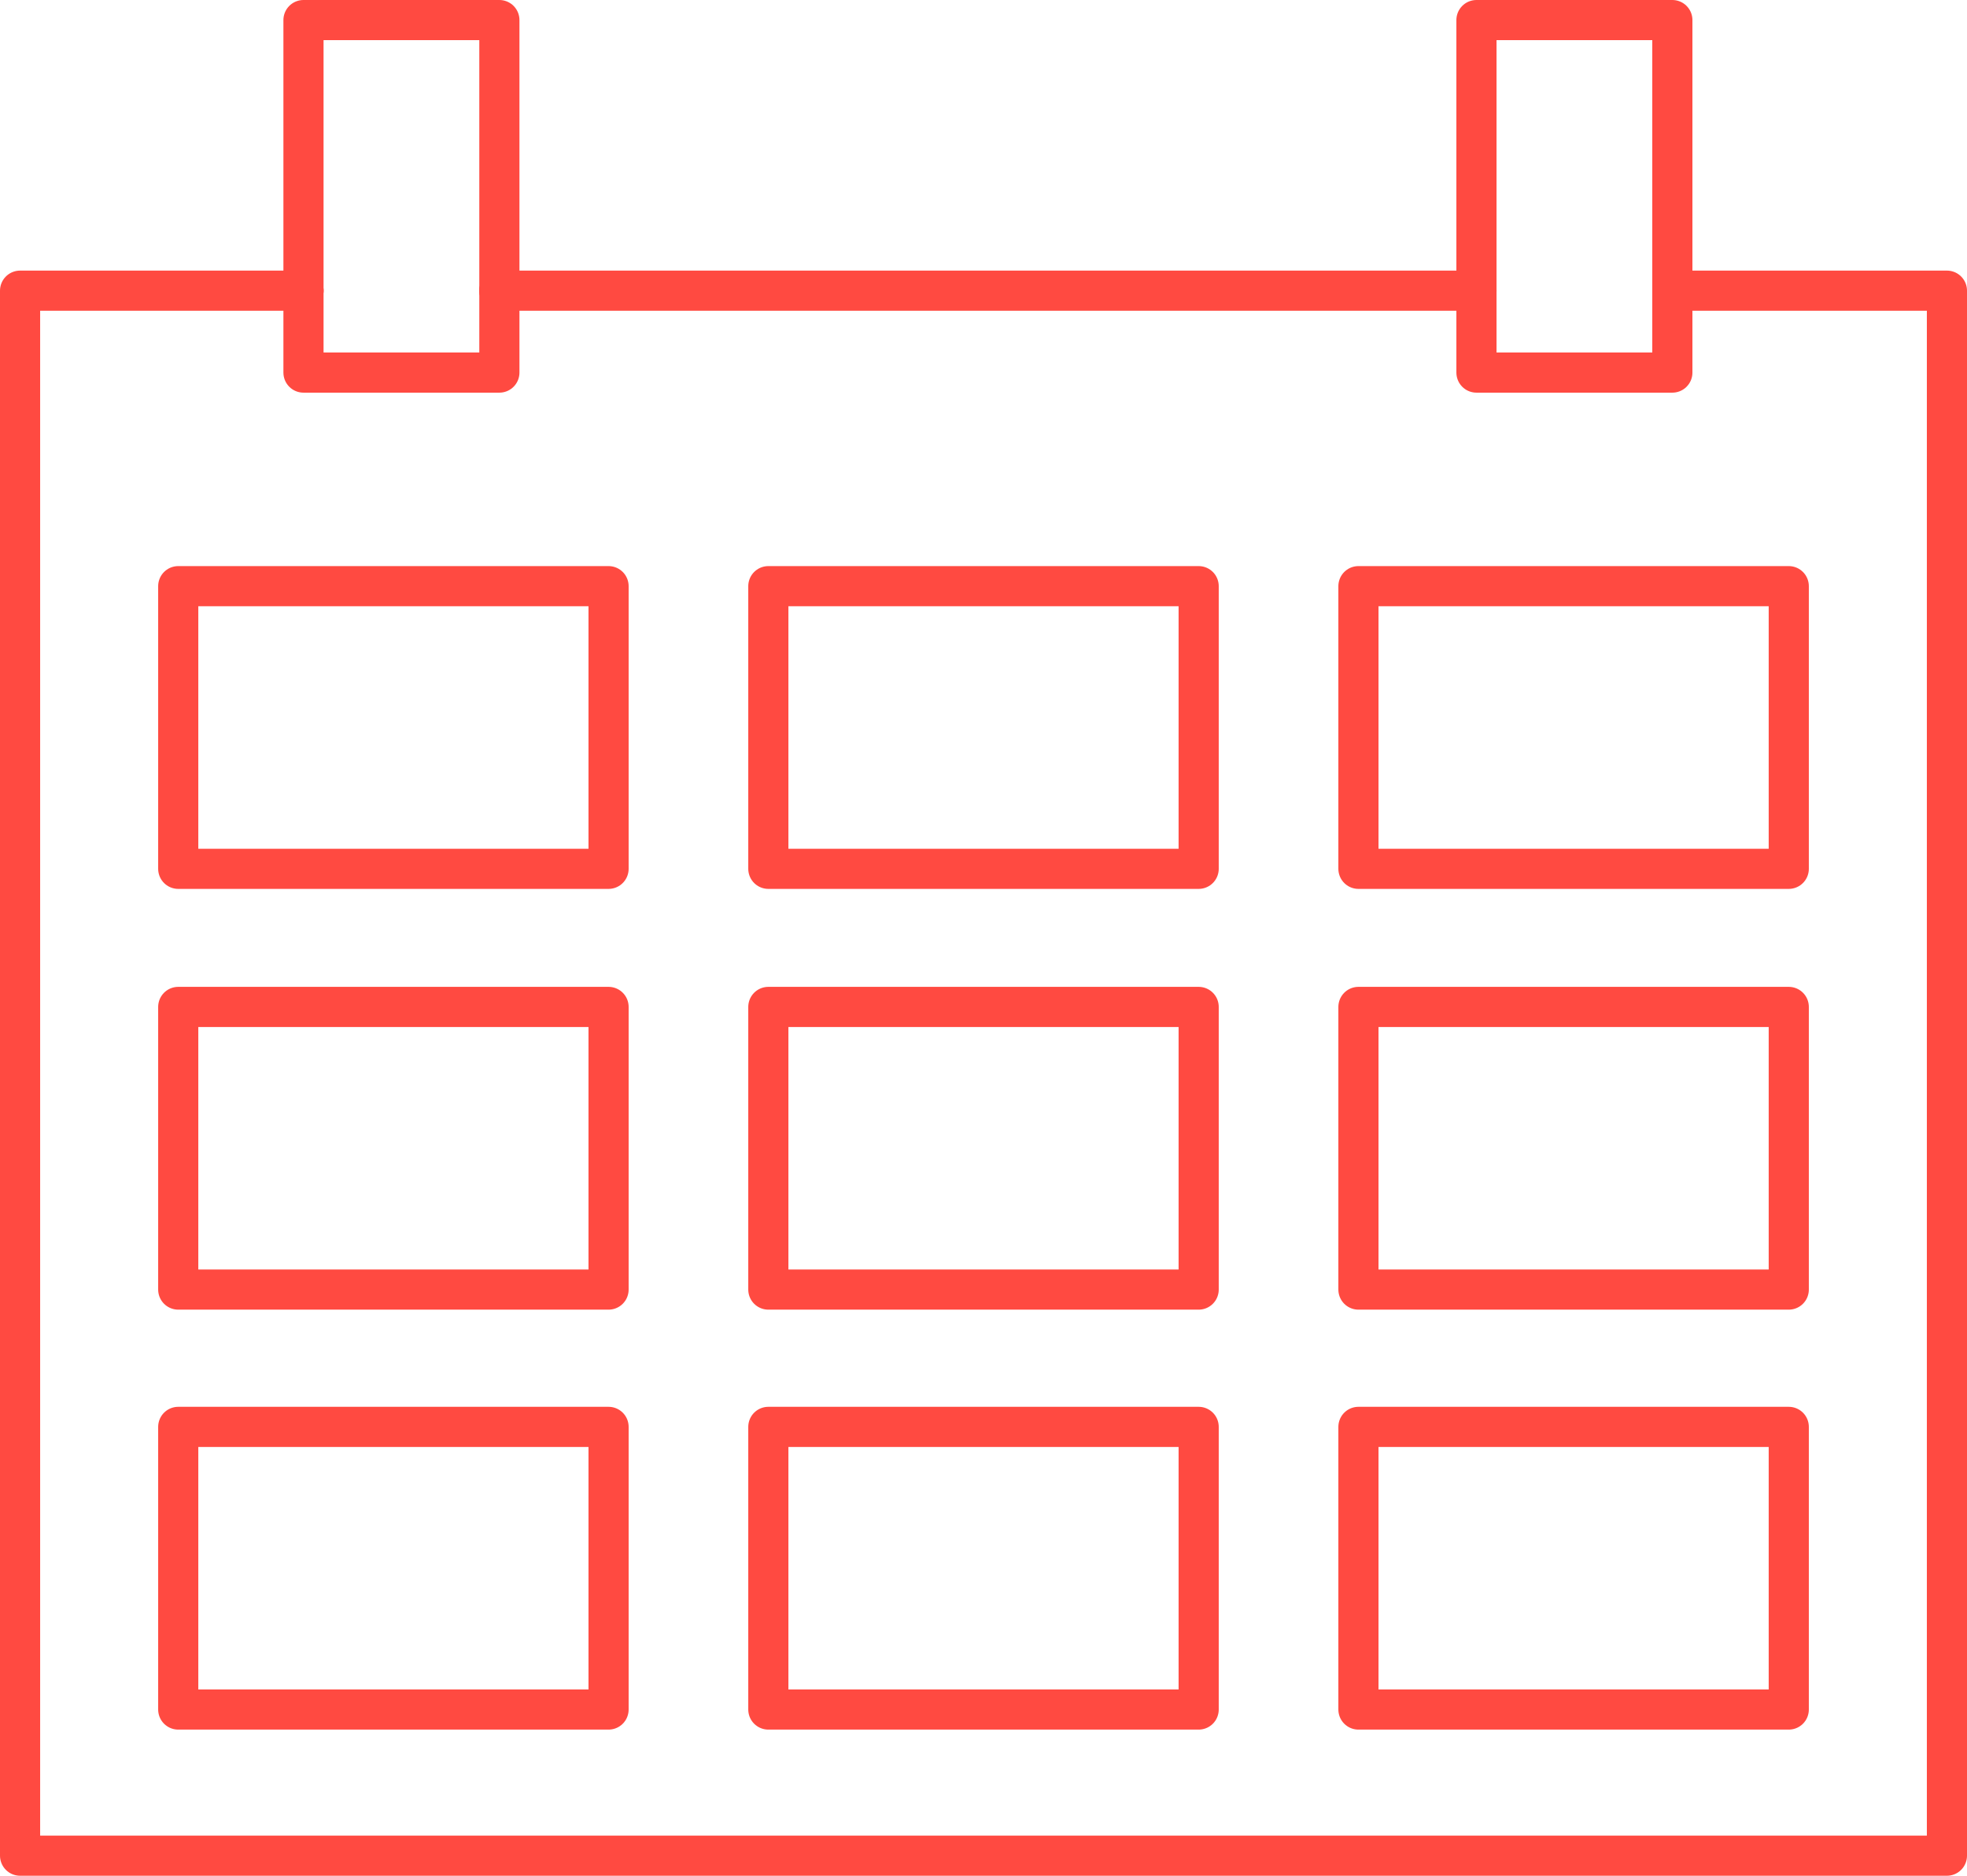
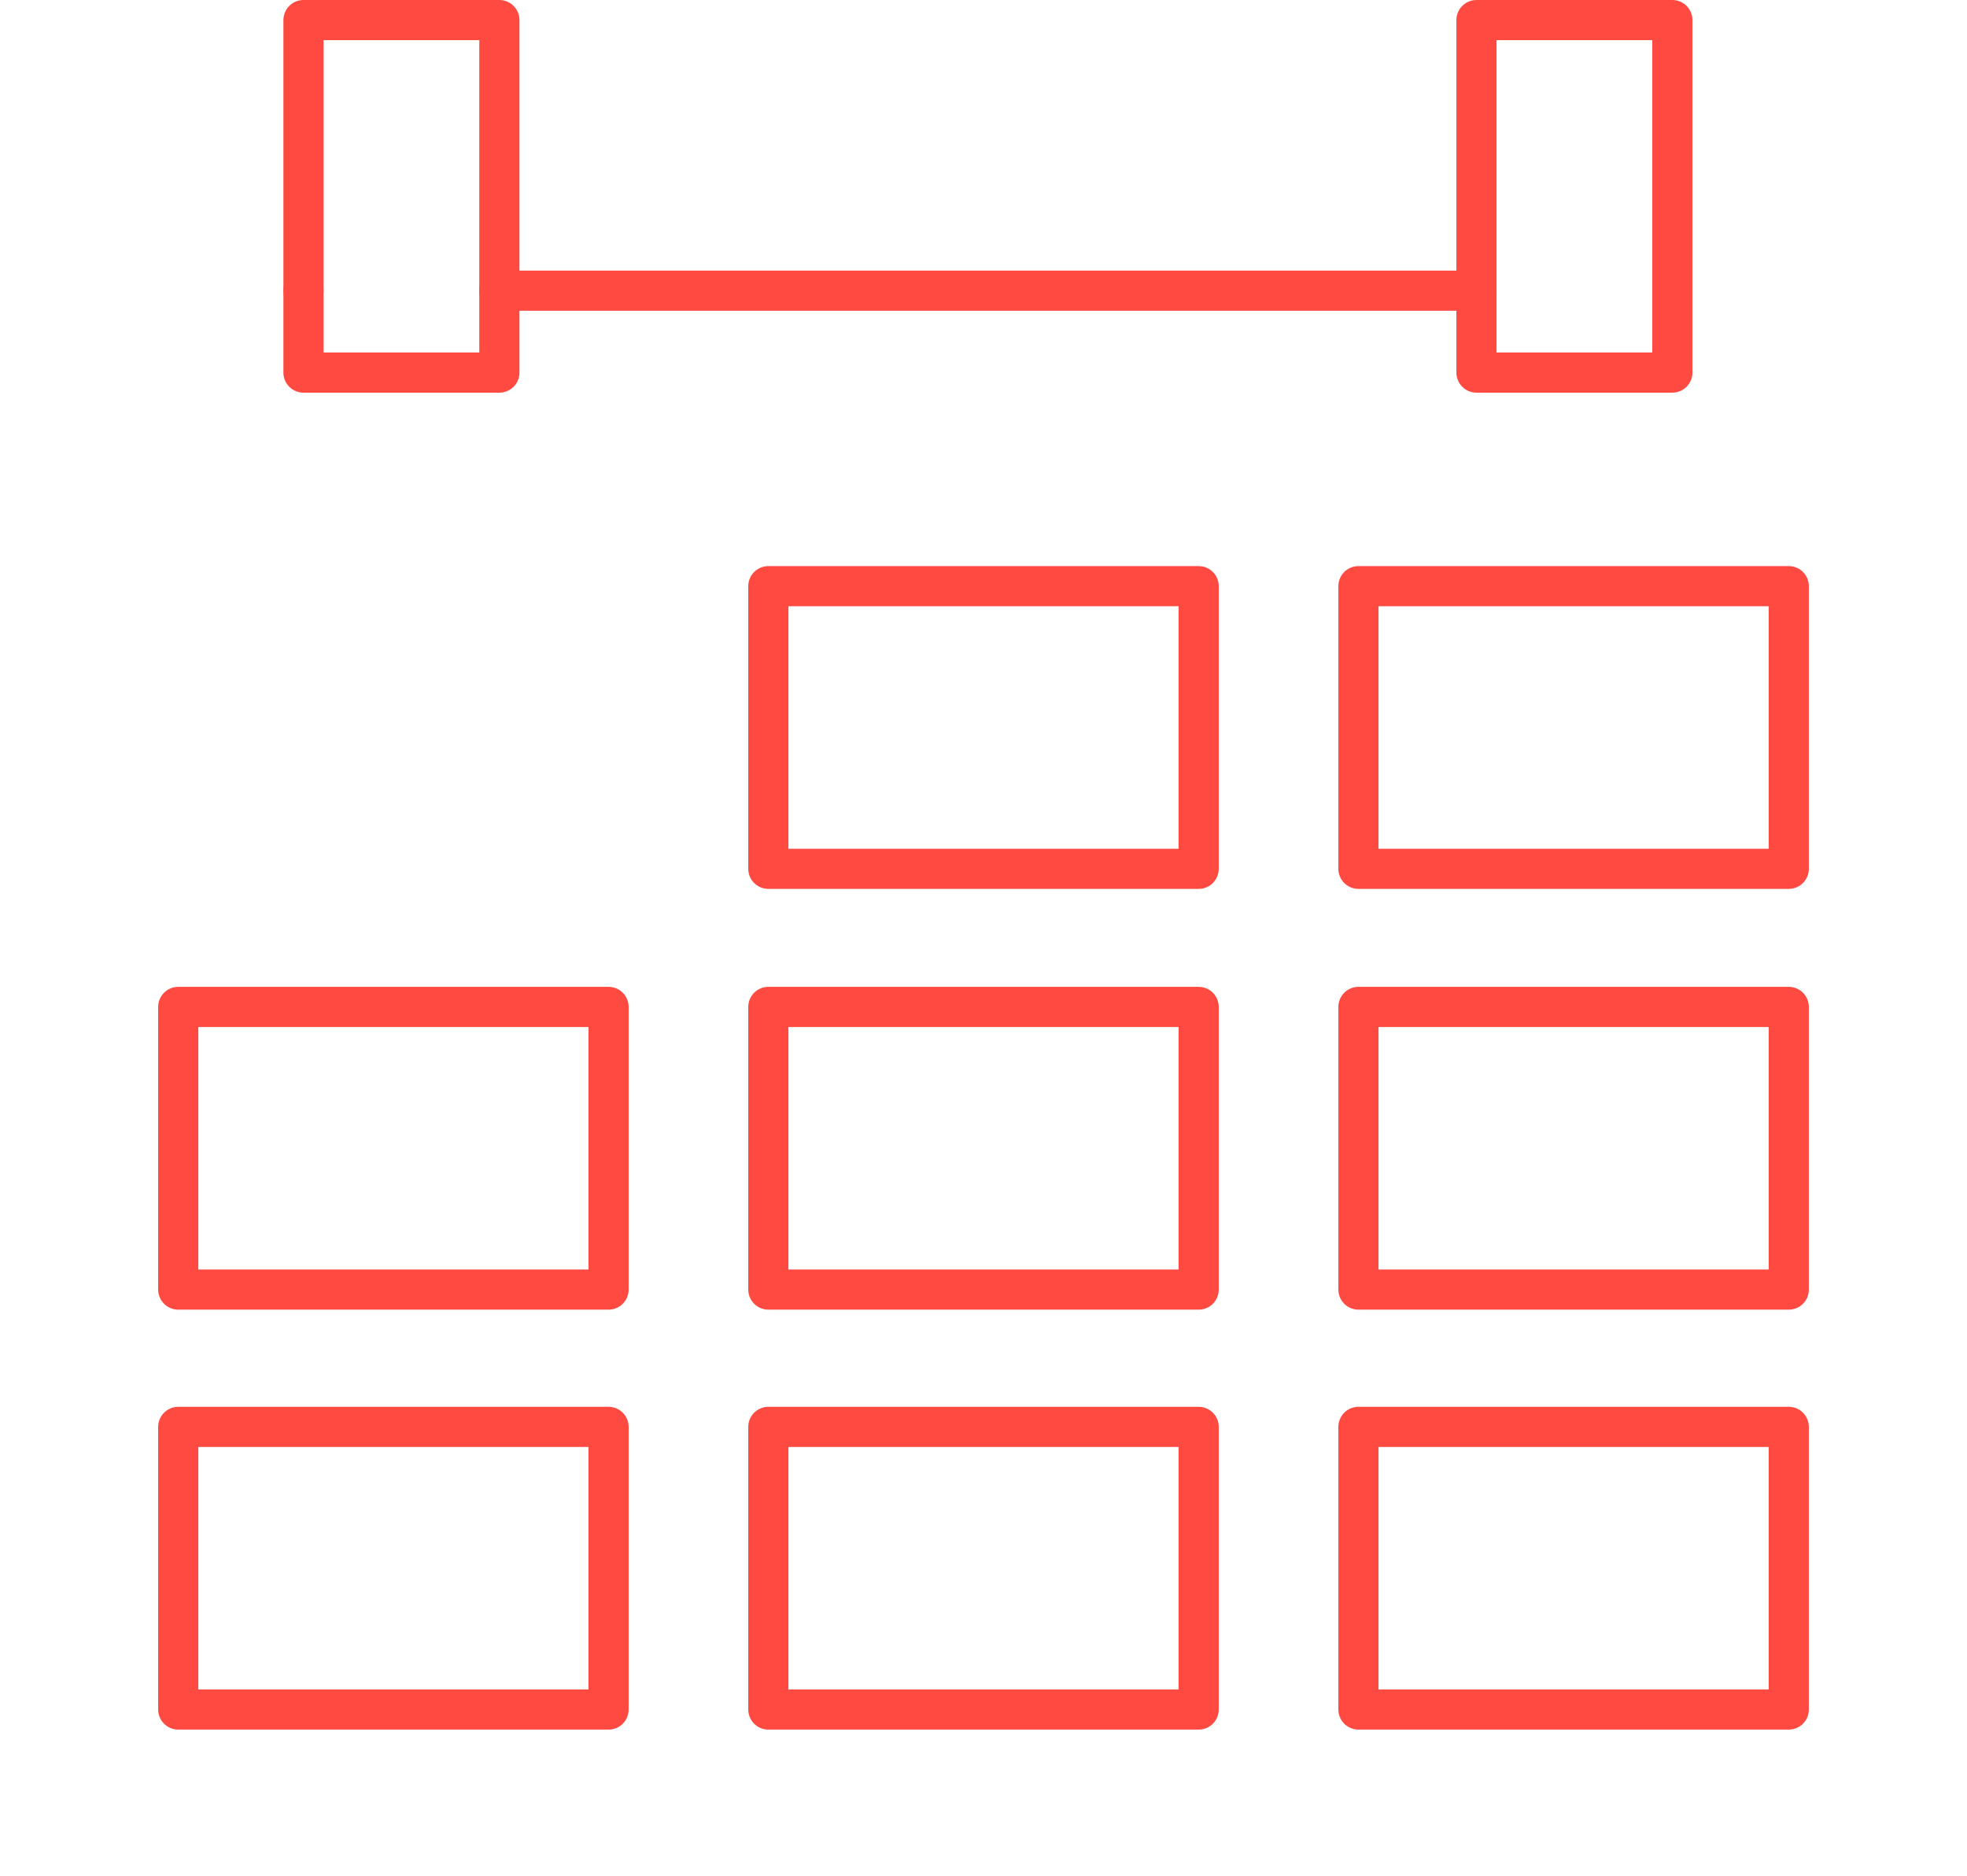
<svg xmlns="http://www.w3.org/2000/svg" viewBox="0 0 24.5 23.36">
  <title>calendrier</title>
  <g id="Layer_2" data-name="Layer 2">
    <g id="Icons">
-       <rect x="2.22" y="7.3" width="5.36" height="3.52" style="fill:none;stroke:#ff4a41;stroke-linecap:round;stroke-linejoin:round;stroke-width:0.5px" />
      <rect x="9.57" y="7.3" width="5.36" height="3.52" style="fill:none;stroke:#ff4a41;stroke-linecap:round;stroke-linejoin:round;stroke-width:0.5px" />
      <rect x="16.92" y="7.3" width="5.36" height="3.52" style="fill:none;stroke:#ff4a41;stroke-linecap:round;stroke-linejoin:round;stroke-width:0.5px" />
      <rect x="2.22" y="12.54" width="5.36" height="3.52" style="fill:none;stroke:#ff4a41;stroke-linecap:round;stroke-linejoin:round;stroke-width:0.5px" />
      <rect x="9.57" y="12.54" width="5.36" height="3.52" style="fill:none;stroke:#ff4a41;stroke-linecap:round;stroke-linejoin:round;stroke-width:0.5px" />
      <rect x="16.92" y="12.54" width="5.36" height="3.52" style="fill:none;stroke:#ff4a41;stroke-linecap:round;stroke-linejoin:round;stroke-width:0.5px" />
      <rect x="2.22" y="17.77" width="5.36" height="3.52" style="fill:none;stroke:#ff4a41;stroke-linecap:round;stroke-linejoin:round;stroke-width:0.5px" />
      <rect x="9.57" y="17.77" width="5.36" height="3.52" style="fill:none;stroke:#ff4a41;stroke-linecap:round;stroke-linejoin:round;stroke-width:0.5px" />
      <rect x="16.92" y="17.77" width="5.36" height="3.52" style="fill:none;stroke:#ff4a41;stroke-linecap:round;stroke-linejoin:round;stroke-width:0.5px" />
      <line x1="6.22" y1="3.62" x2="18.39" y2="3.62" style="fill:none;stroke:#ff4a41;stroke-linecap:round;stroke-linejoin:round;stroke-width:0.5px" />
-       <polyline points="3.78 3.62 0.25 3.62 0.25 23.11 24.25 23.11 24.25 3.62 20.83 3.62" style="fill:none;stroke:#ff4a41;stroke-linecap:round;stroke-linejoin:round;stroke-width:0.5px" />
      <polyline points="6.22 3.62 6.22 0.25 3.78 0.25 3.78 3.62" style="fill:none;stroke:#ff4a41;stroke-linecap:round;stroke-linejoin:round;stroke-width:0.5px" />
      <polyline points="6.22 3.62 6.22 4.64 3.78 4.64 3.78 3.62" style="fill:none;stroke:#ff4a41;stroke-linecap:round;stroke-linejoin:round;stroke-width:0.5px" />
      <polyline points="20.83 3.62 20.83 0.25 18.39 0.25 18.39 3.62" style="fill:none;stroke:#ff4a41;stroke-linecap:round;stroke-linejoin:round;stroke-width:0.5px" />
      <polyline points="20.83 3.62 20.83 4.64 18.39 4.64 18.39 3.62" style="fill:none;stroke:#ff4a41;stroke-linecap:round;stroke-linejoin:round;stroke-width:0.5px" />
    </g>
  </g>
</svg>